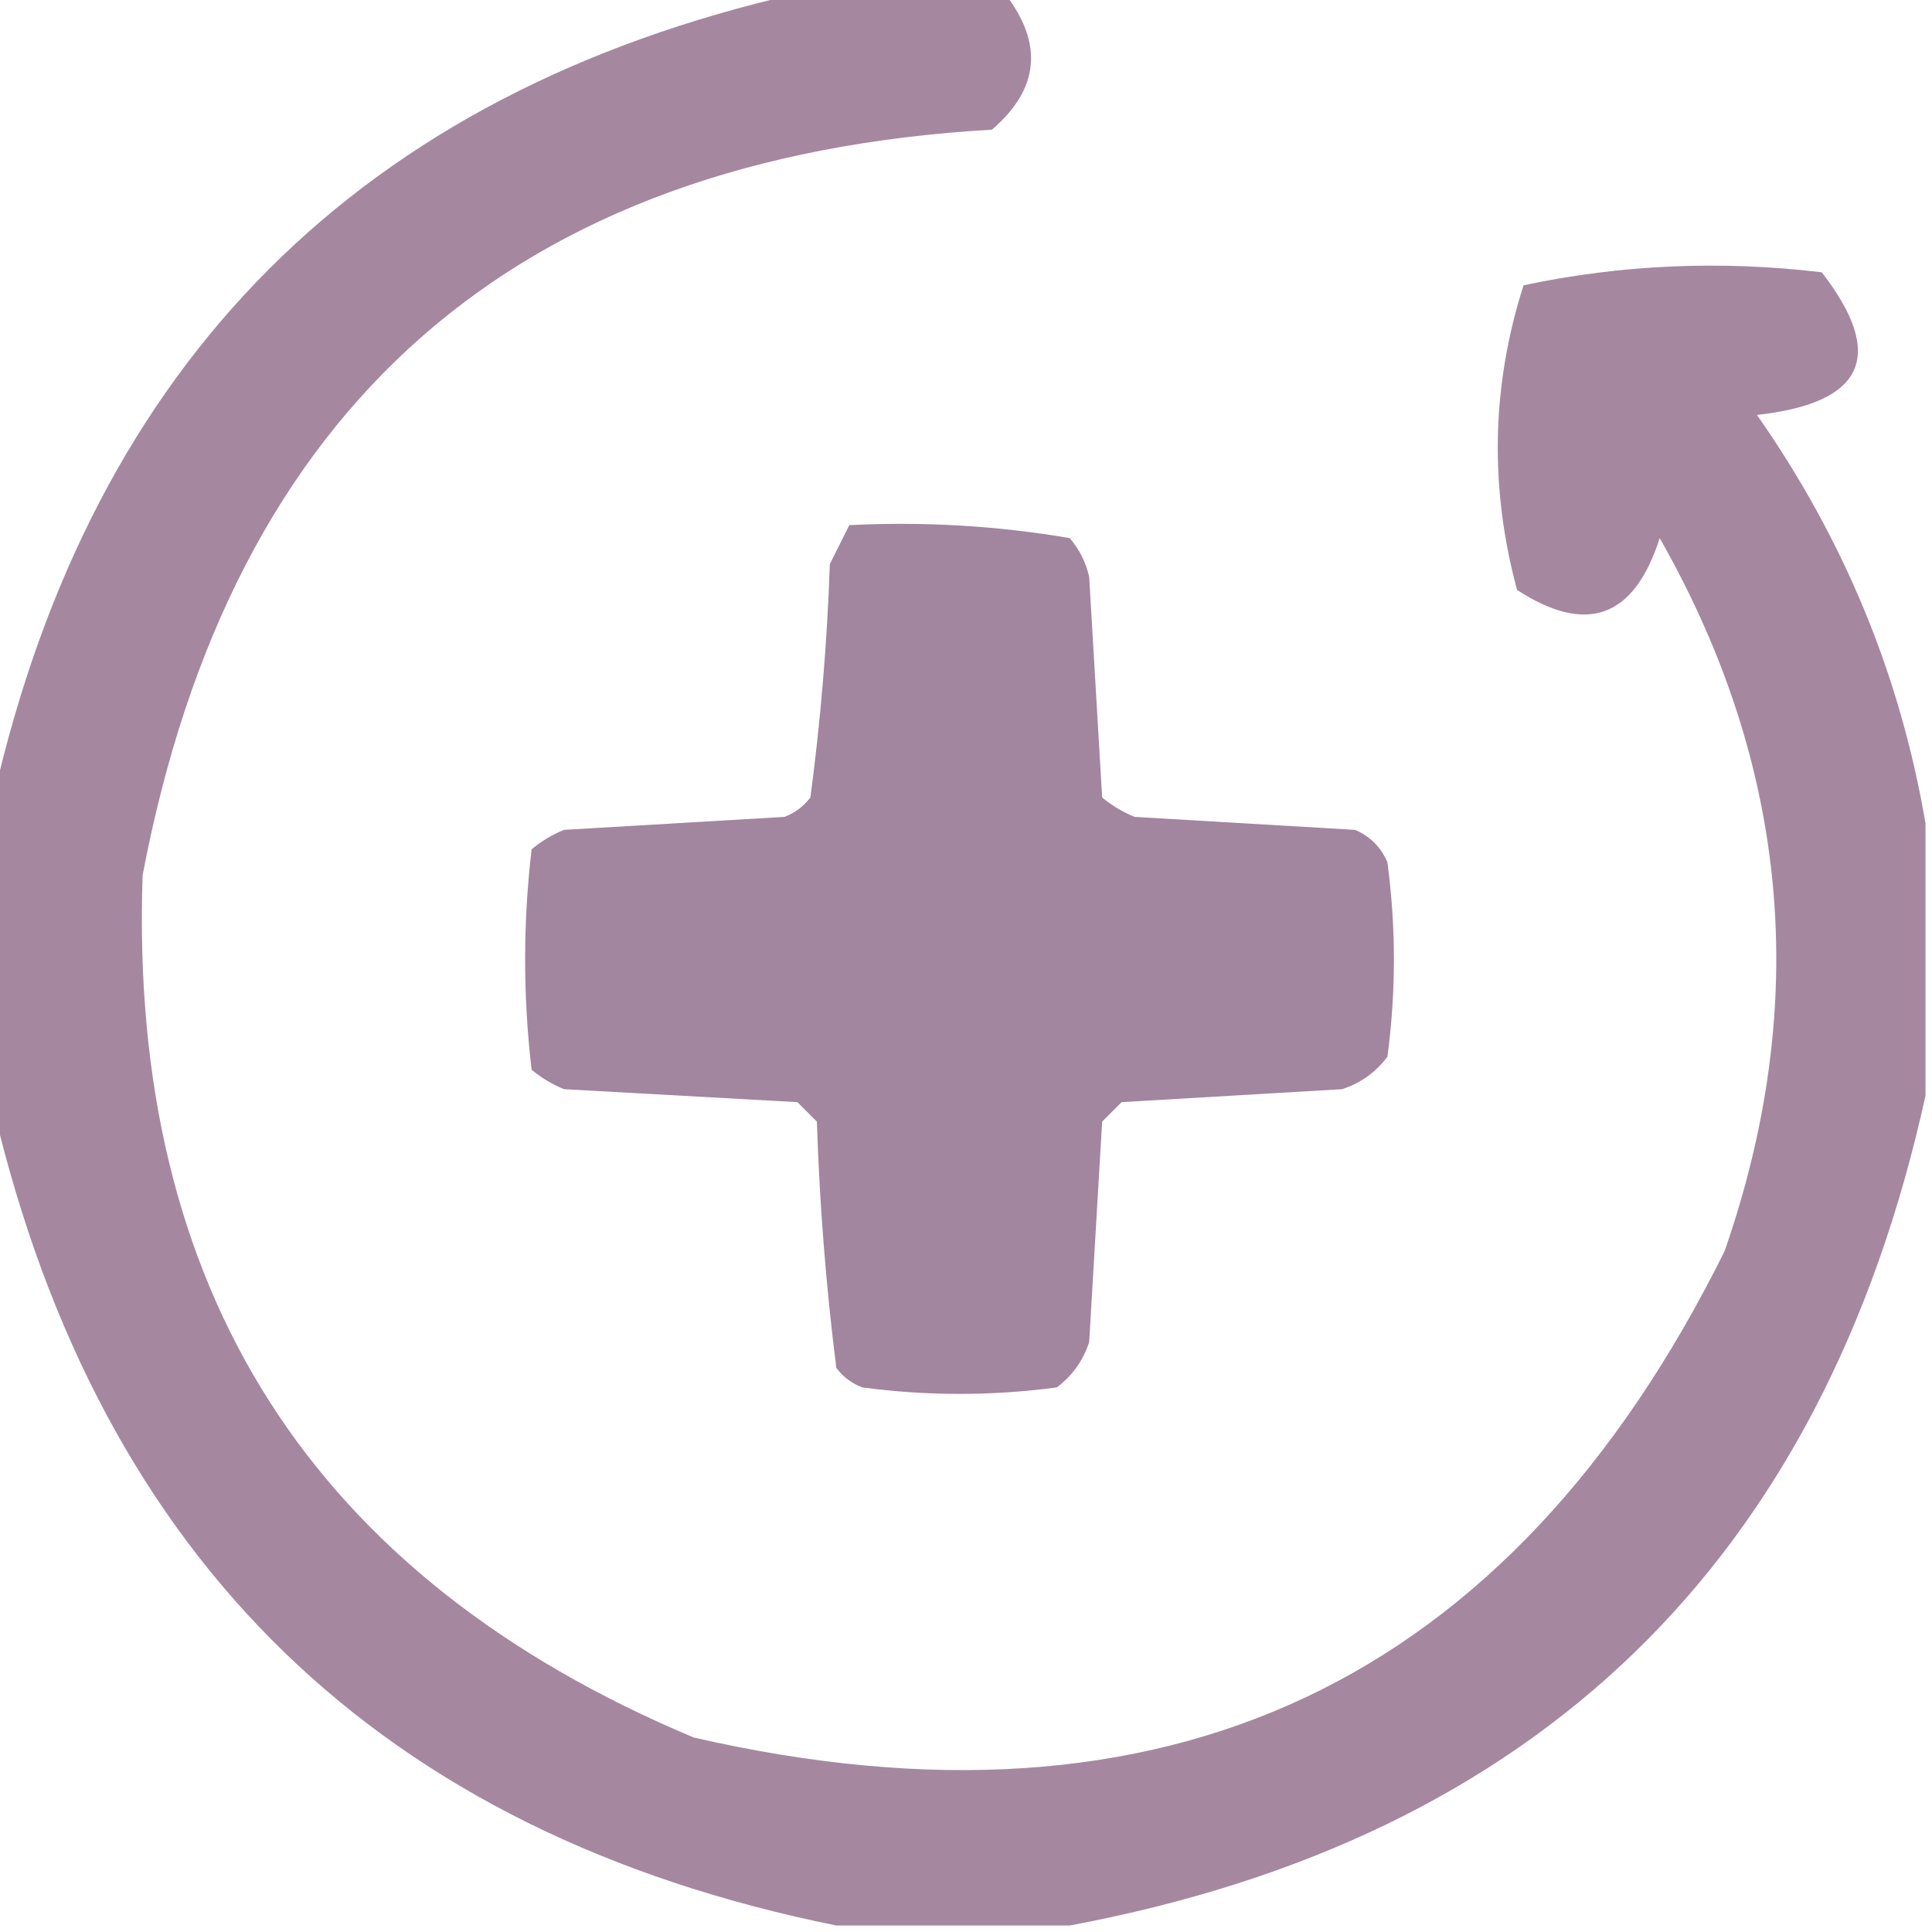
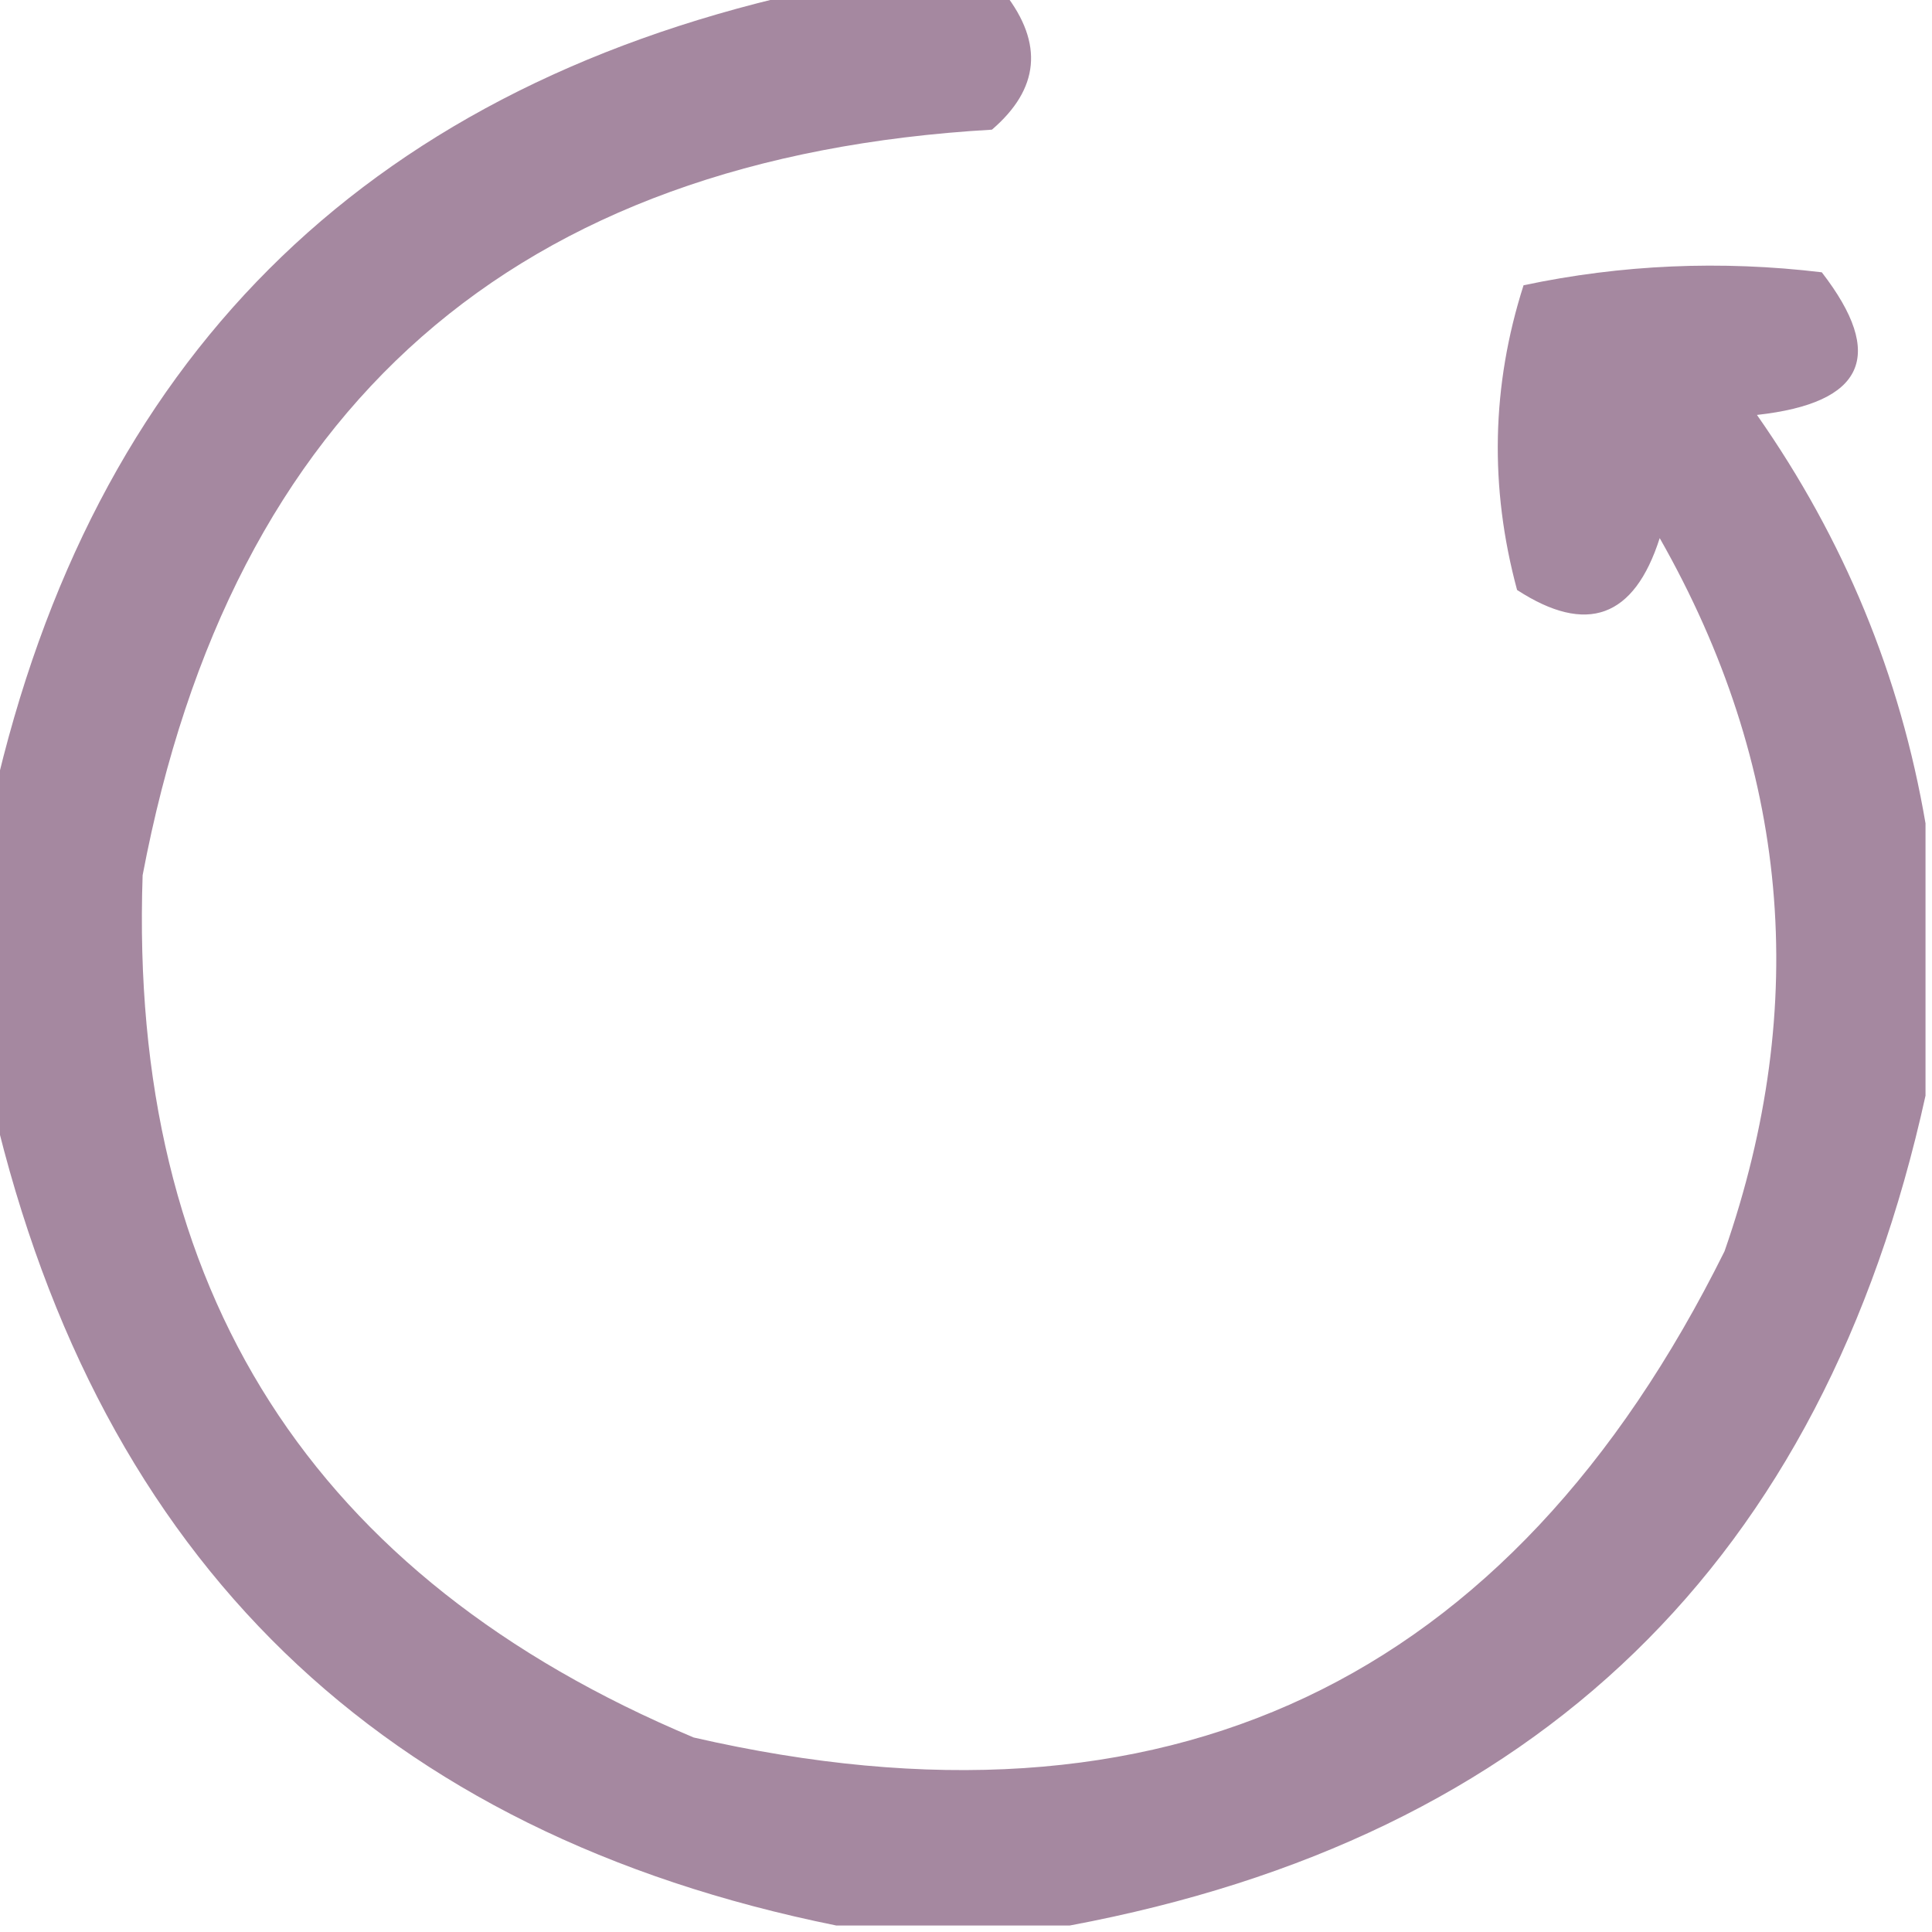
<svg xmlns="http://www.w3.org/2000/svg" width="149px" height="149px" style="shape-rendering:geometricPrecision; text-rendering:geometricPrecision; image-rendering:optimizeQuality; fill-rule:evenodd; clip-rule:evenodd">
  <g>
    <path style="opacity:0.942" fill="#a0829b" d="M 61.5,-0.5 C 66.833,-0.5 72.167,-0.5 77.5,-0.5C 80.491,3.362 80.158,6.862 76.5,10C 39.703,12.13 17.87,31.297 11,67.5C 9.905,99.487 24.072,121.654 53.5,134C 89.937,142.363 116.437,129.863 133,96.5C 139.653,77.394 137.986,59.061 128,41.5C 126.034,47.656 122.368,48.989 117,45.5C 114.86,37.573 115.027,29.739 117.5,22C 125.061,20.402 132.728,20.069 140.5,21C 145.463,27.418 143.796,31.084 135.5,32C 142.219,41.593 146.552,52.093 148.5,63.5C 148.5,70.5 148.5,77.5 148.5,84.5C 140.596,120.405 118.596,141.738 82.5,148.5C 76.5,148.5 70.5,148.5 64.5,148.5C 29.4,141.4 7.733,120.4 -0.5,85.5C -0.5,77.5 -0.5,69.5 -0.5,61.5C 7.167,27.833 27.833,7.167 61.5,-0.5 Z" />
  </g>
  <g>
-     <path style="opacity:0.964" fill="#9f819a" d="M 65.5,40.5 C 71.229,40.212 76.895,40.546 82.5,41.5C 83.251,42.376 83.751,43.376 84,44.5C 84.333,50.167 84.667,55.833 85,61.5C 85.75,62.126 86.584,62.626 87.5,63C 93.167,63.333 98.833,63.667 104.5,64C 105.667,64.5 106.5,65.333 107,66.5C 107.667,71.5 107.667,76.5 107,81.5C 106.097,82.701 104.931,83.535 103.5,84C 97.833,84.333 92.167,84.667 86.5,85C 86,85.5 85.5,86 85,86.5C 84.667,92.167 84.333,97.833 84,103.5C 83.535,104.931 82.701,106.097 81.5,107C 76.5,107.667 71.5,107.667 66.5,107C 65.692,106.692 65.025,106.192 64.5,105.5C 63.706,99.217 63.206,92.884 63,86.5C 62.5,86 62,85.5 61.5,85C 55.5,84.667 49.5,84.333 43.5,84C 42.584,83.626 41.75,83.126 41,82.5C 40.333,76.833 40.333,71.167 41,65.5C 41.75,64.874 42.584,64.374 43.5,64C 49.167,63.667 54.833,63.333 60.5,63C 61.308,62.692 61.975,62.192 62.5,61.5C 63.292,55.551 63.792,49.551 64,43.5C 64.513,42.473 65.013,41.473 65.5,40.5 Z" />
-   </g>
+     </g>
</svg>